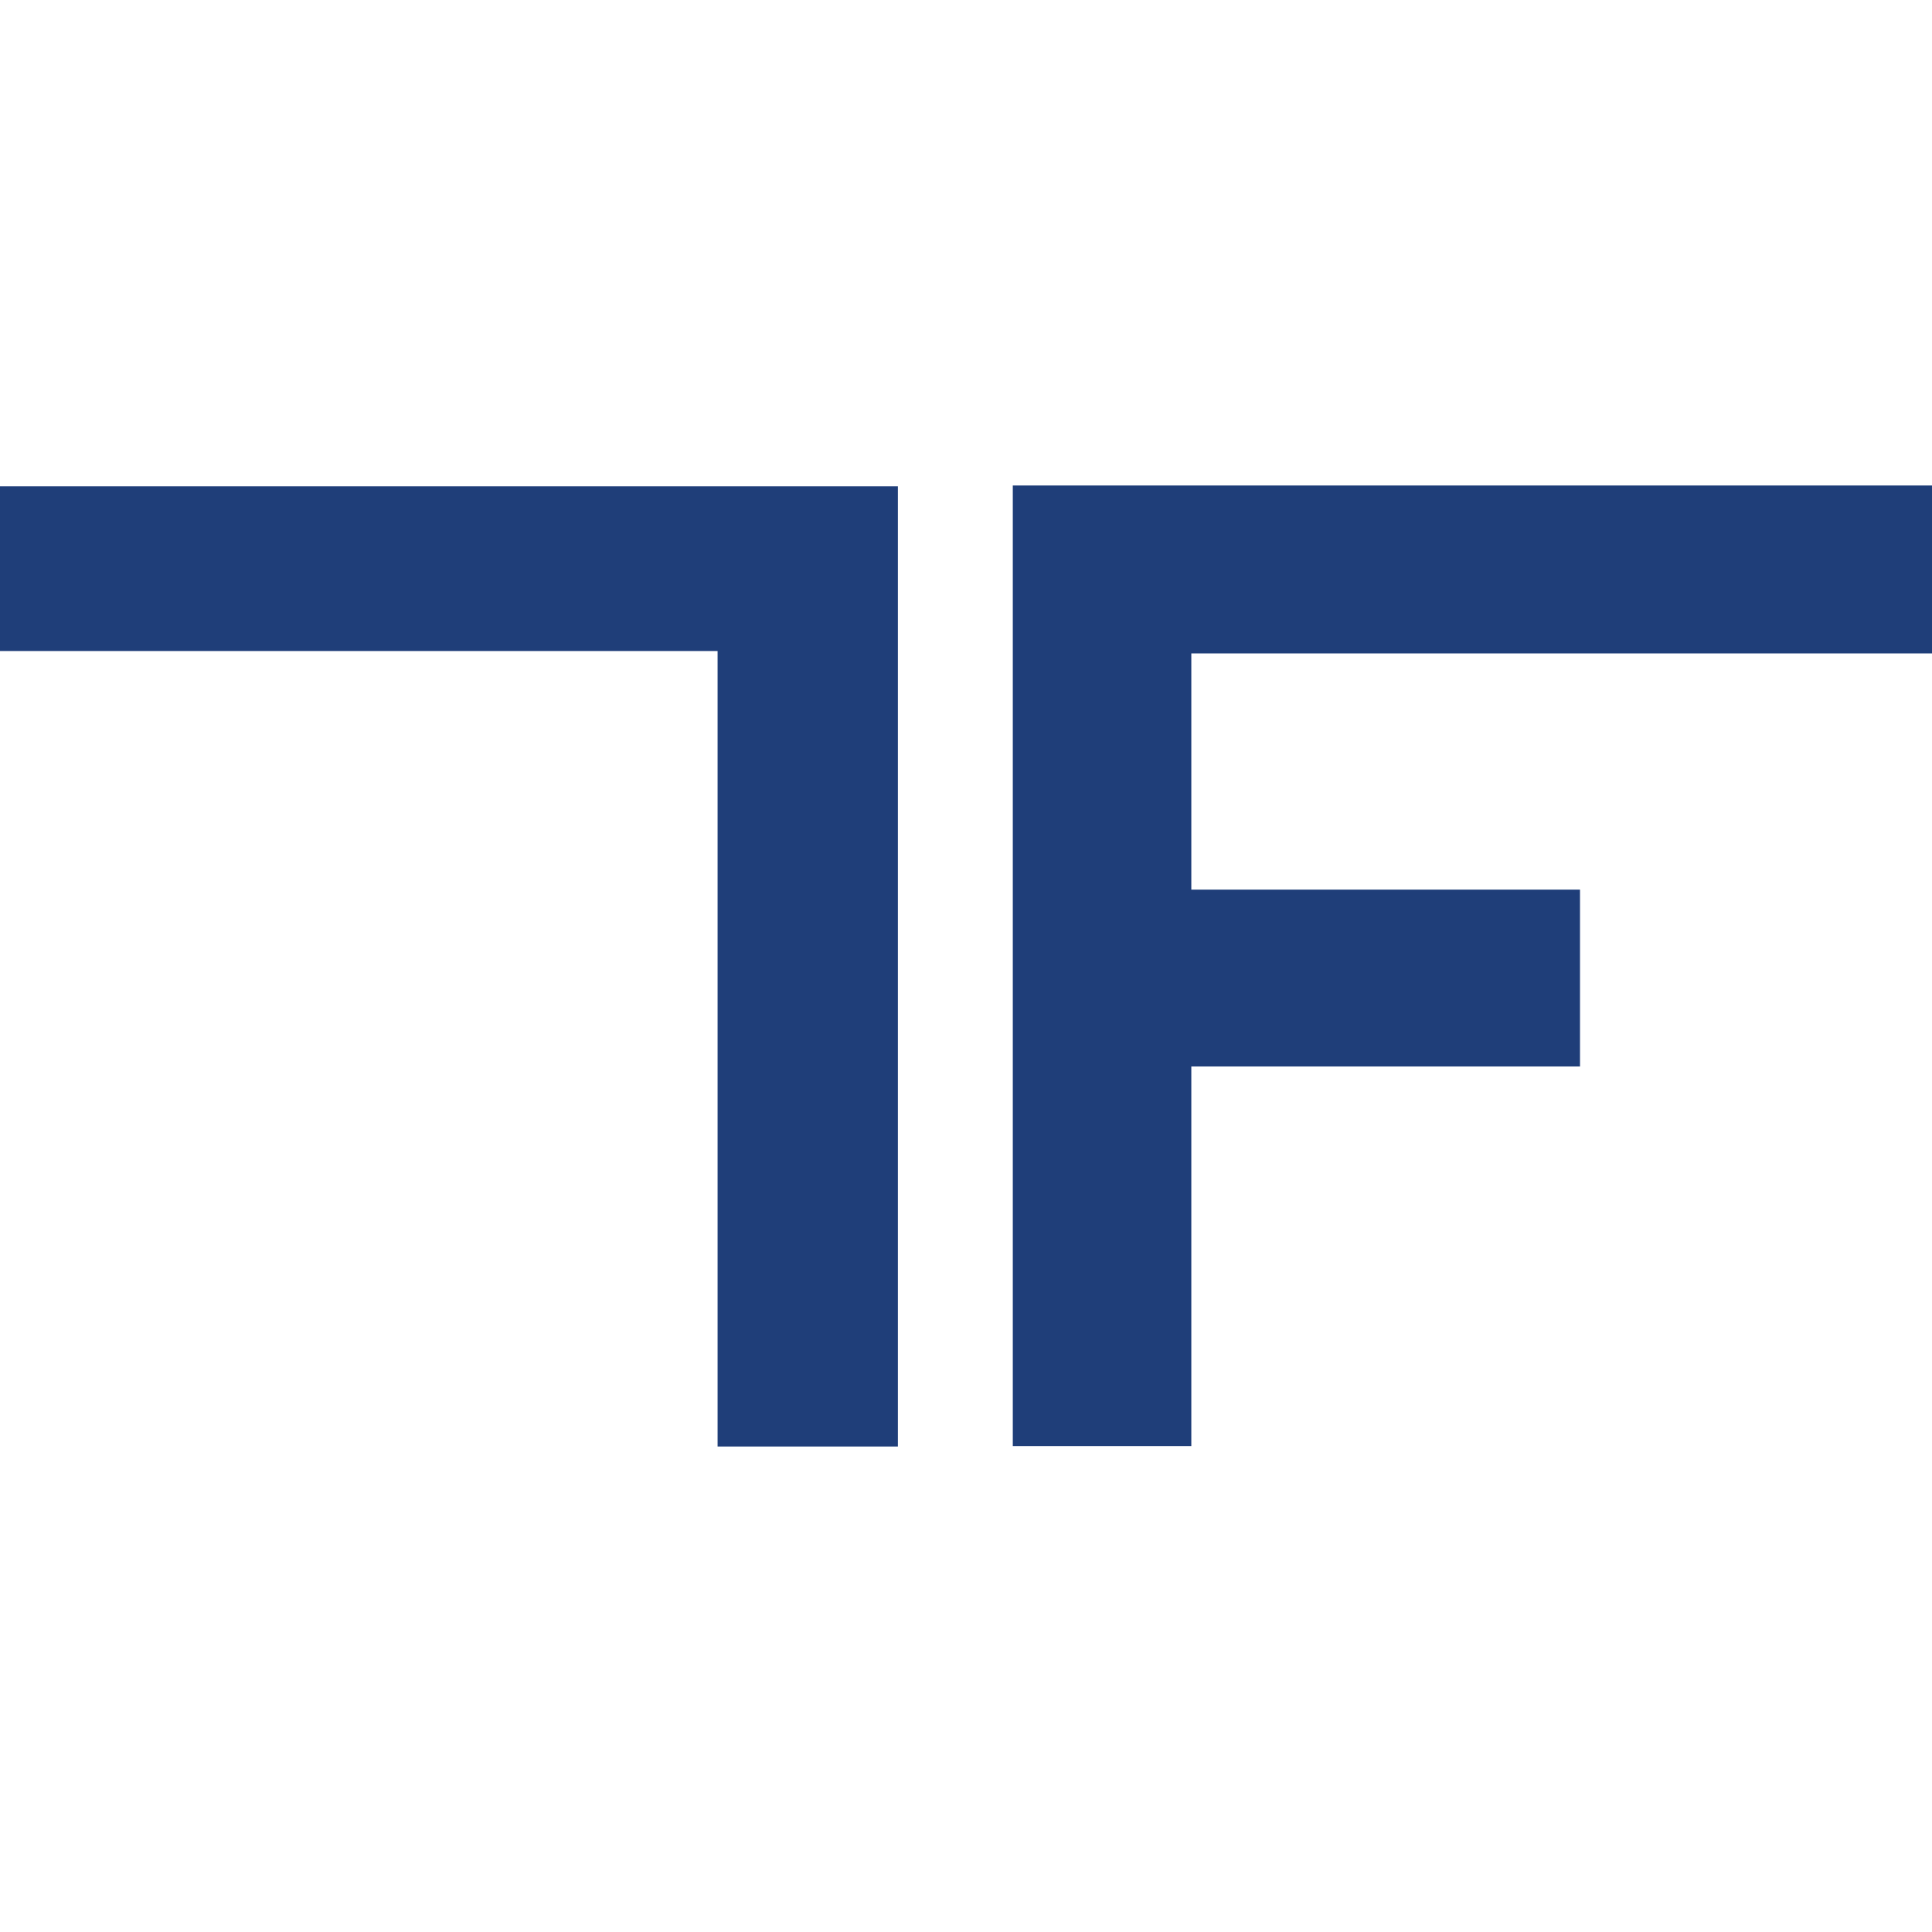
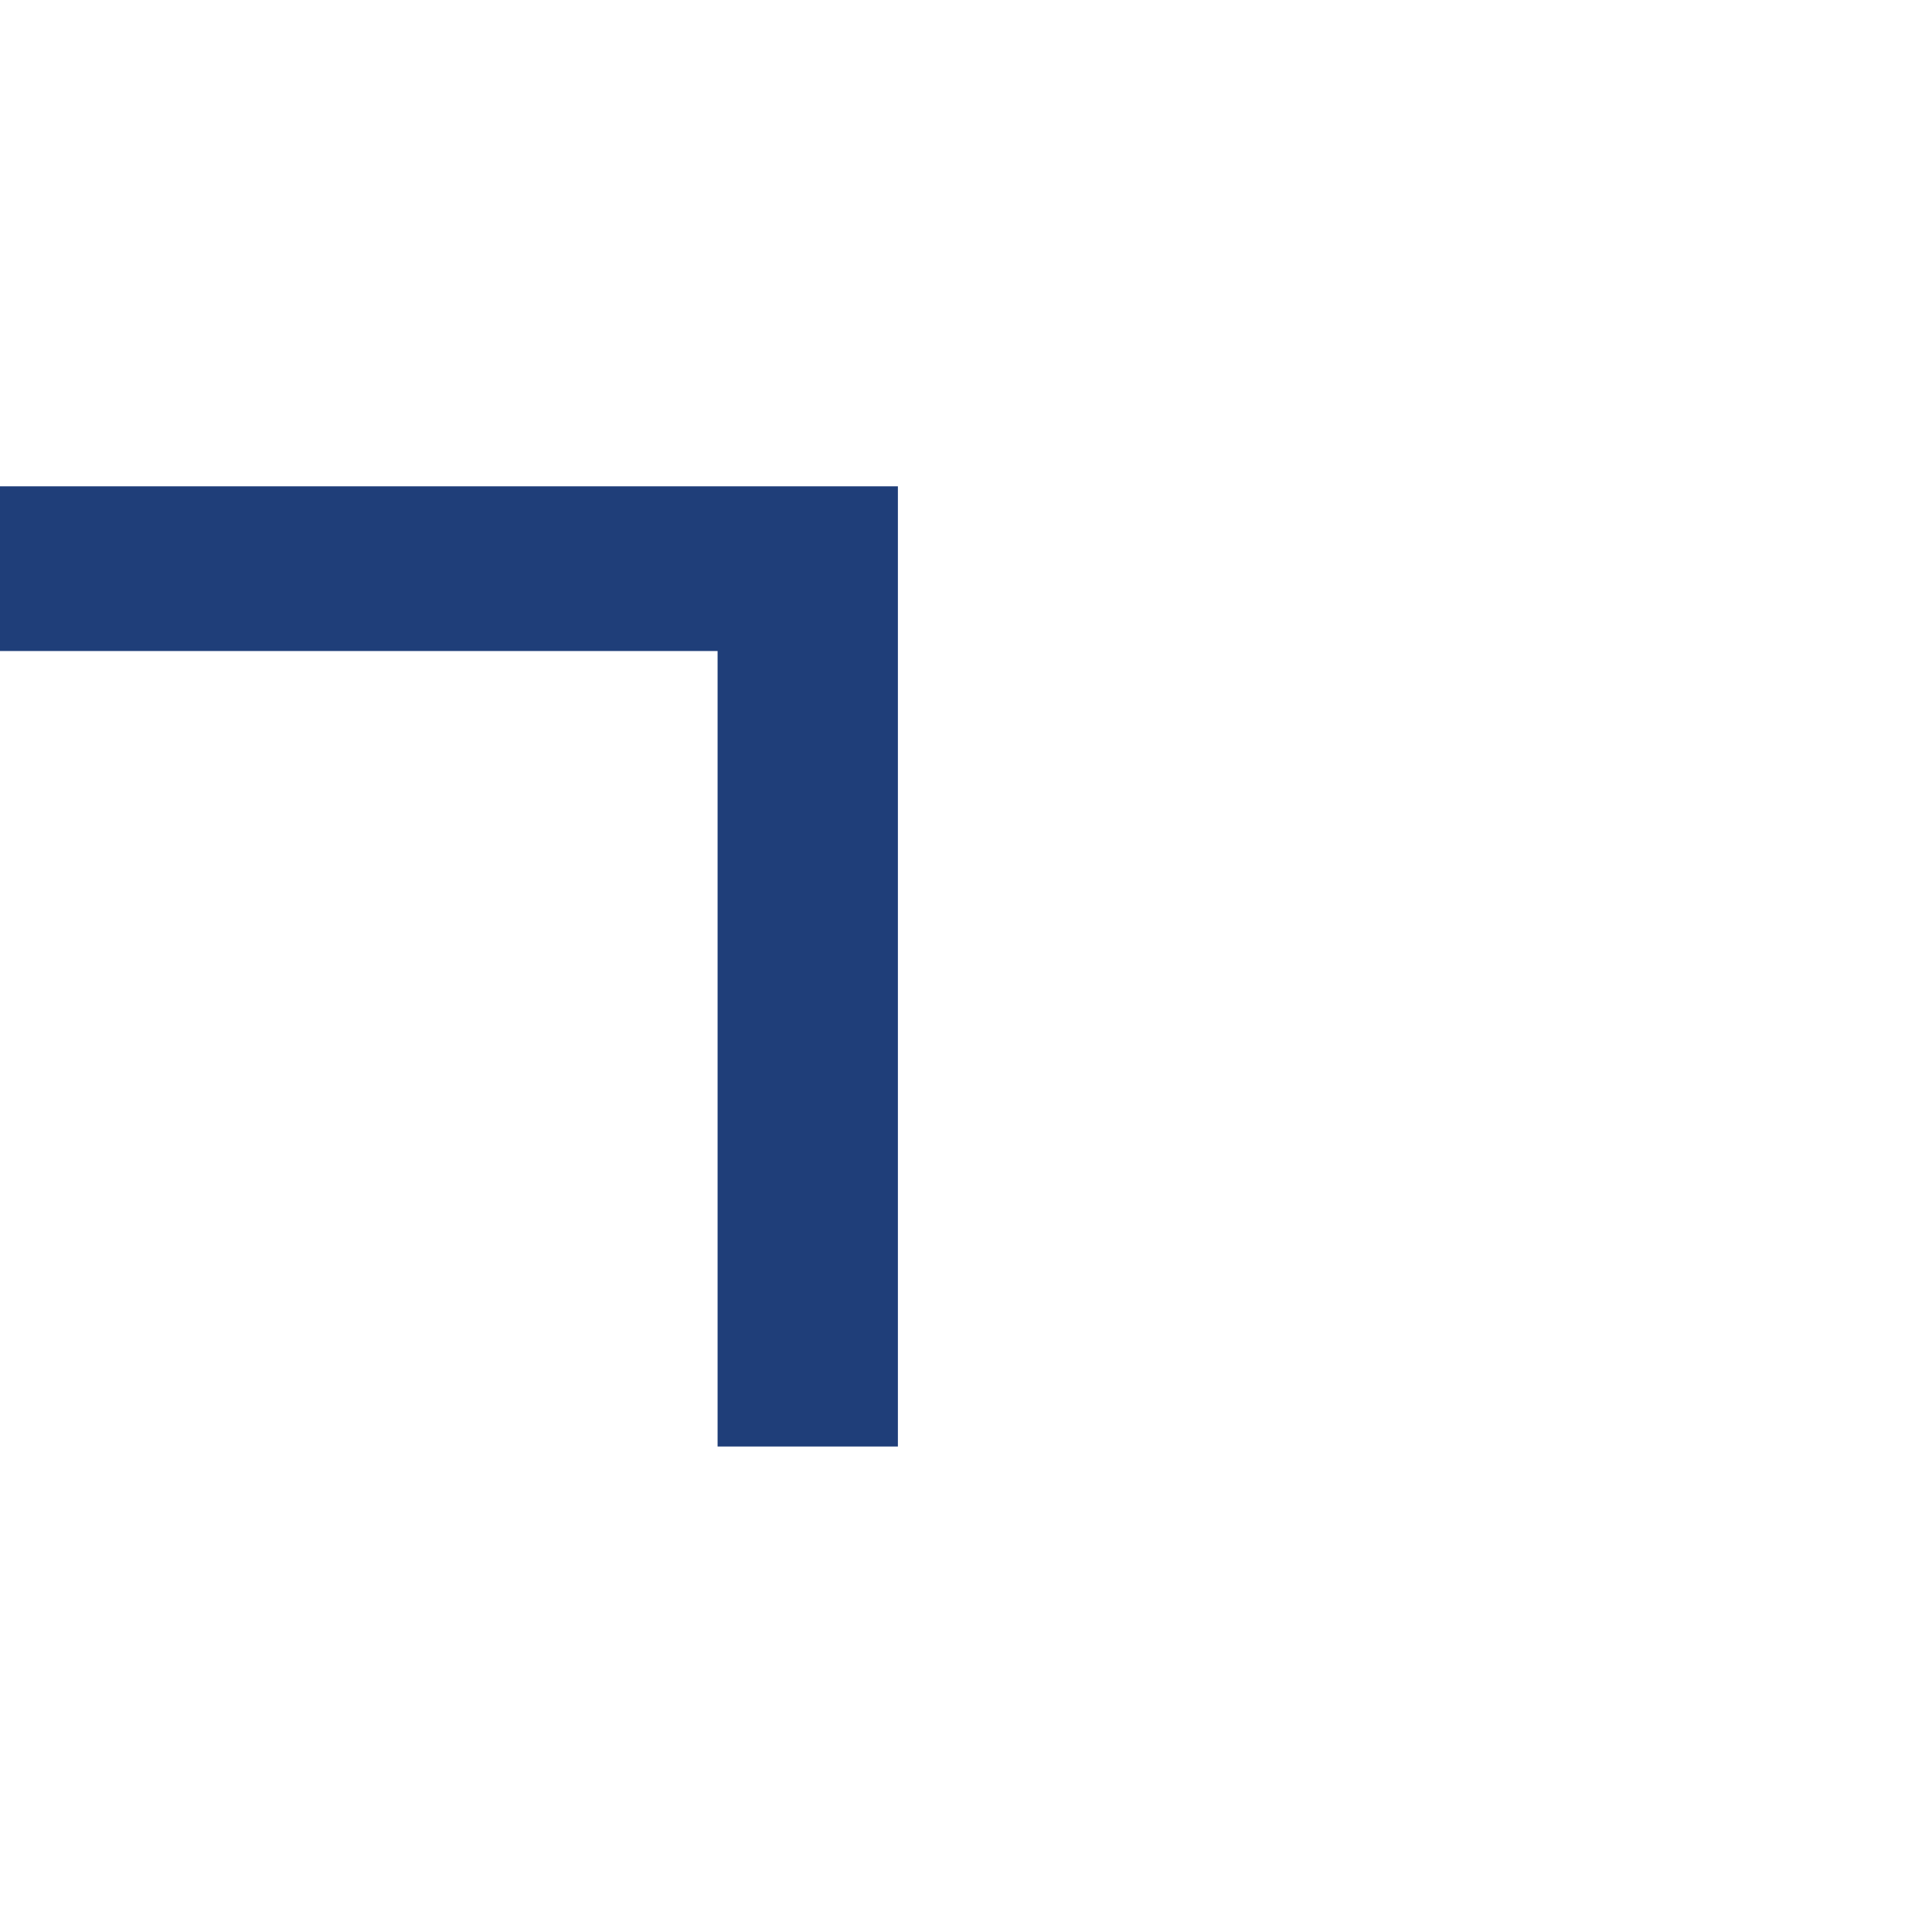
<svg xmlns="http://www.w3.org/2000/svg" xmlns:ns1="http://www.serif.com/" viewBox="0 0 1024 1024" fill-rule="evenodd" clip-rule="evenodd" stroke-linejoin="round" stroke-miterlimit="2">
  <g ns1:id="Logo Icon" fill="rgb(31,62,121)">
    <path d="M0 345.055h380.336V766.68H475.9V257.756H0v87.3z" />
-     <path d="M631.424 766.442h-94.62v-509.12h487.197v89.002H631.424V471.52h206.008v93.727H631.424v201.195z" />
  </g>
</svg>